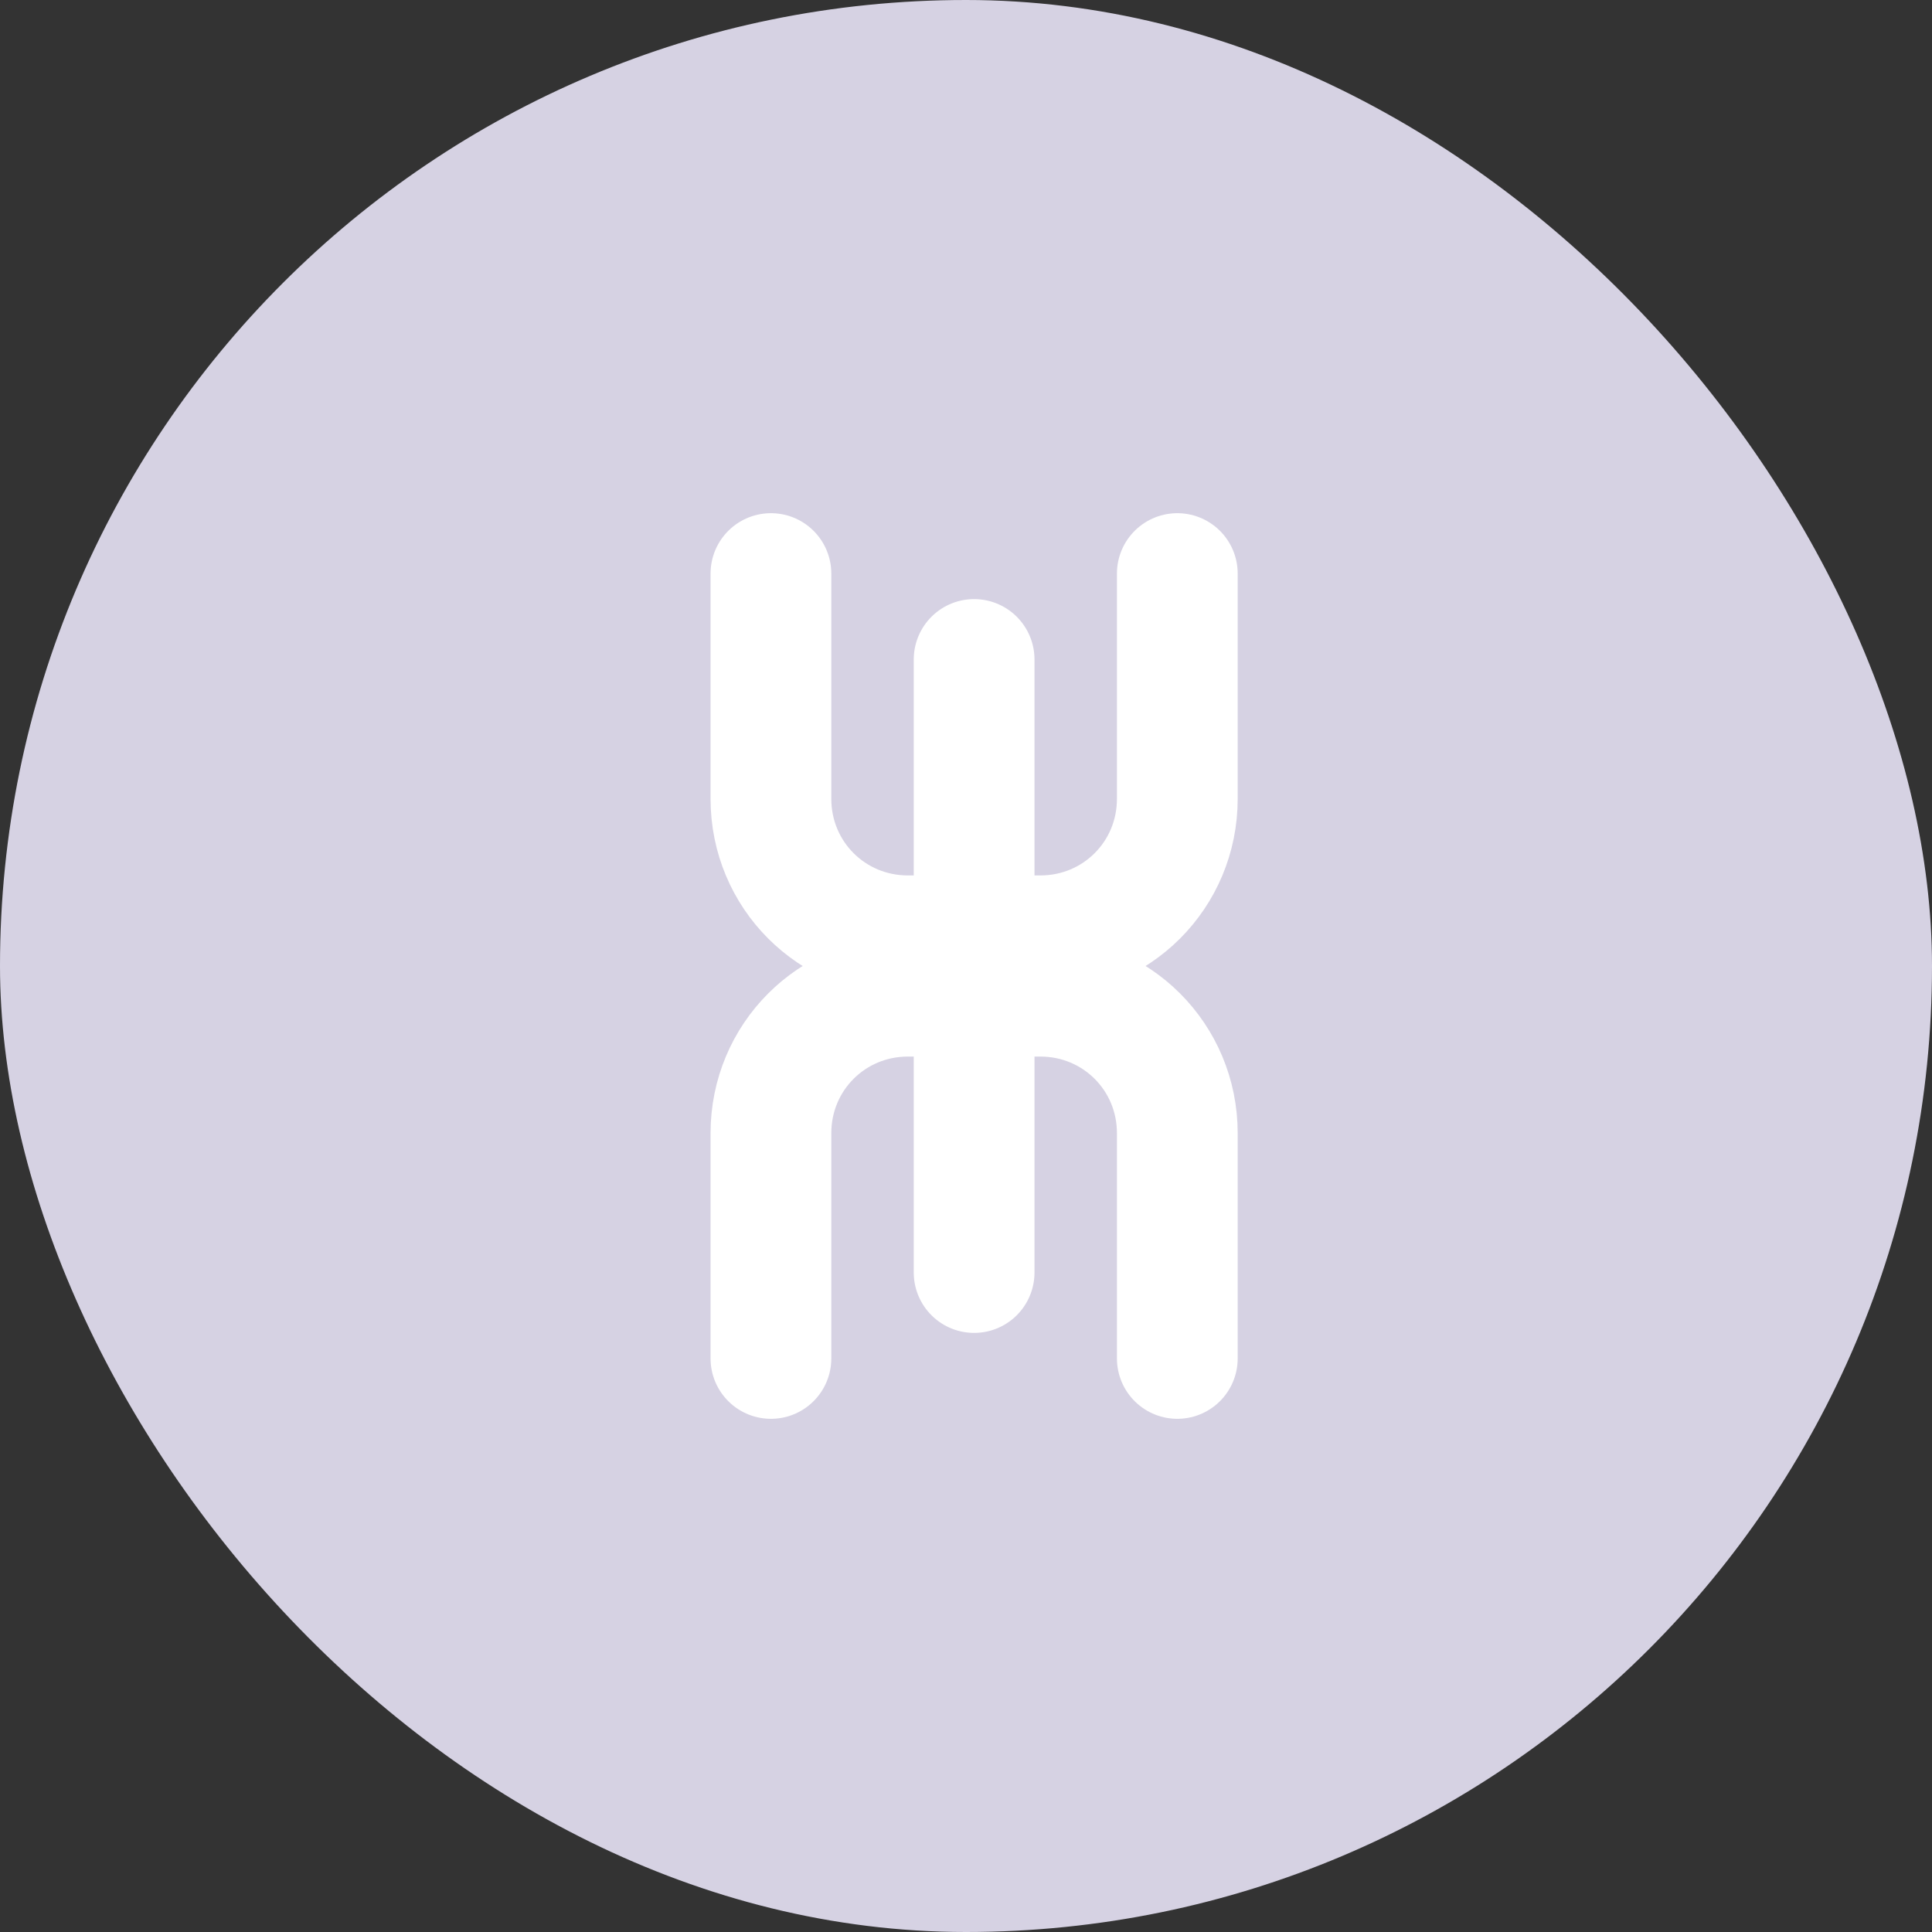
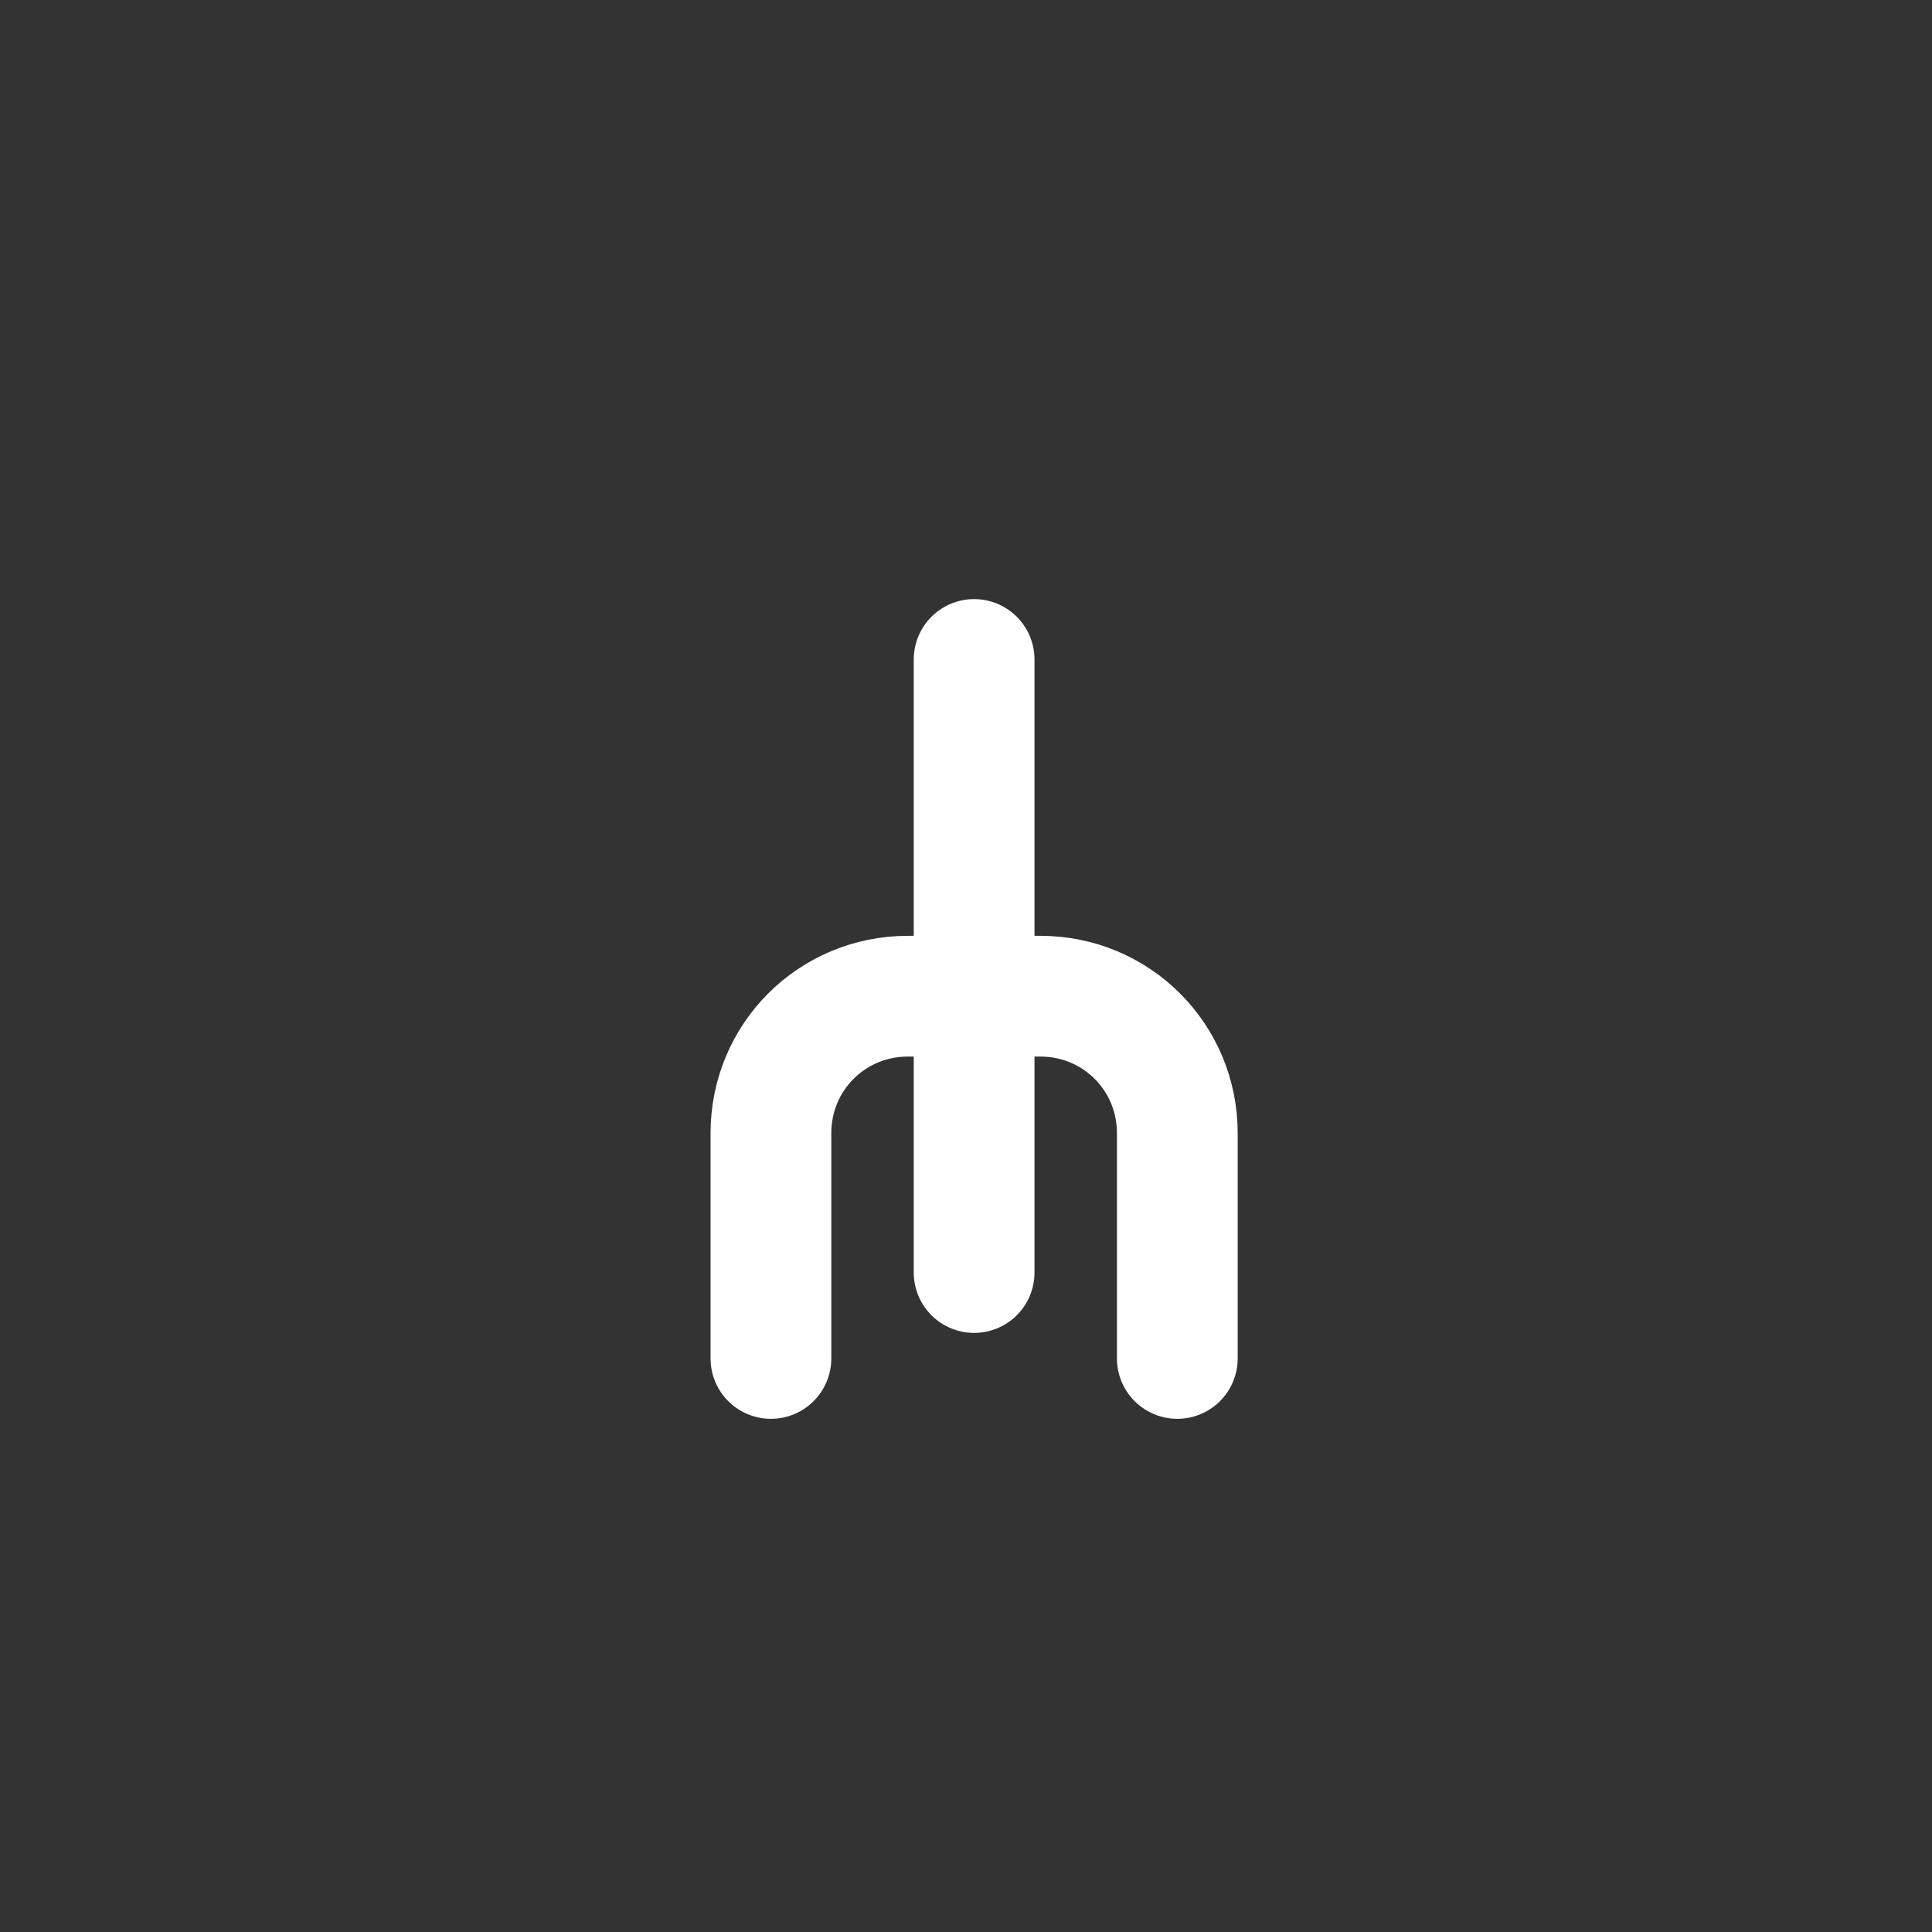
<svg xmlns="http://www.w3.org/2000/svg" width="64" height="64" viewBox="0 0 64 64" fill="none">
  <rect x="0" y="0" width="64" height="64" fill="#333333" stroke="none" />
-   <rect width="64" height="64" rx="32" fill="#D6D2E3" />
-   <path d="M25.538 19V26.462C25.538 28.983 27.555 31 30.077 31H34.462C36.983 31 39 28.983 39 26.462V19" stroke="white" stroke-width="4" stroke-linecap="round" stroke-linejoin="round" />
  <path d="M25.538 45V37.538C25.538 35.017 27.555 33 30.077 33H34.462C36.983 33 39 35.017 39 37.538V45" stroke="white" stroke-width="4" stroke-linecap="round" stroke-linejoin="round" />
  <path d="M32.269 21.846L32.269 42.154" stroke="white" stroke-width="4" stroke-linecap="round" stroke-linejoin="round" />
</svg>